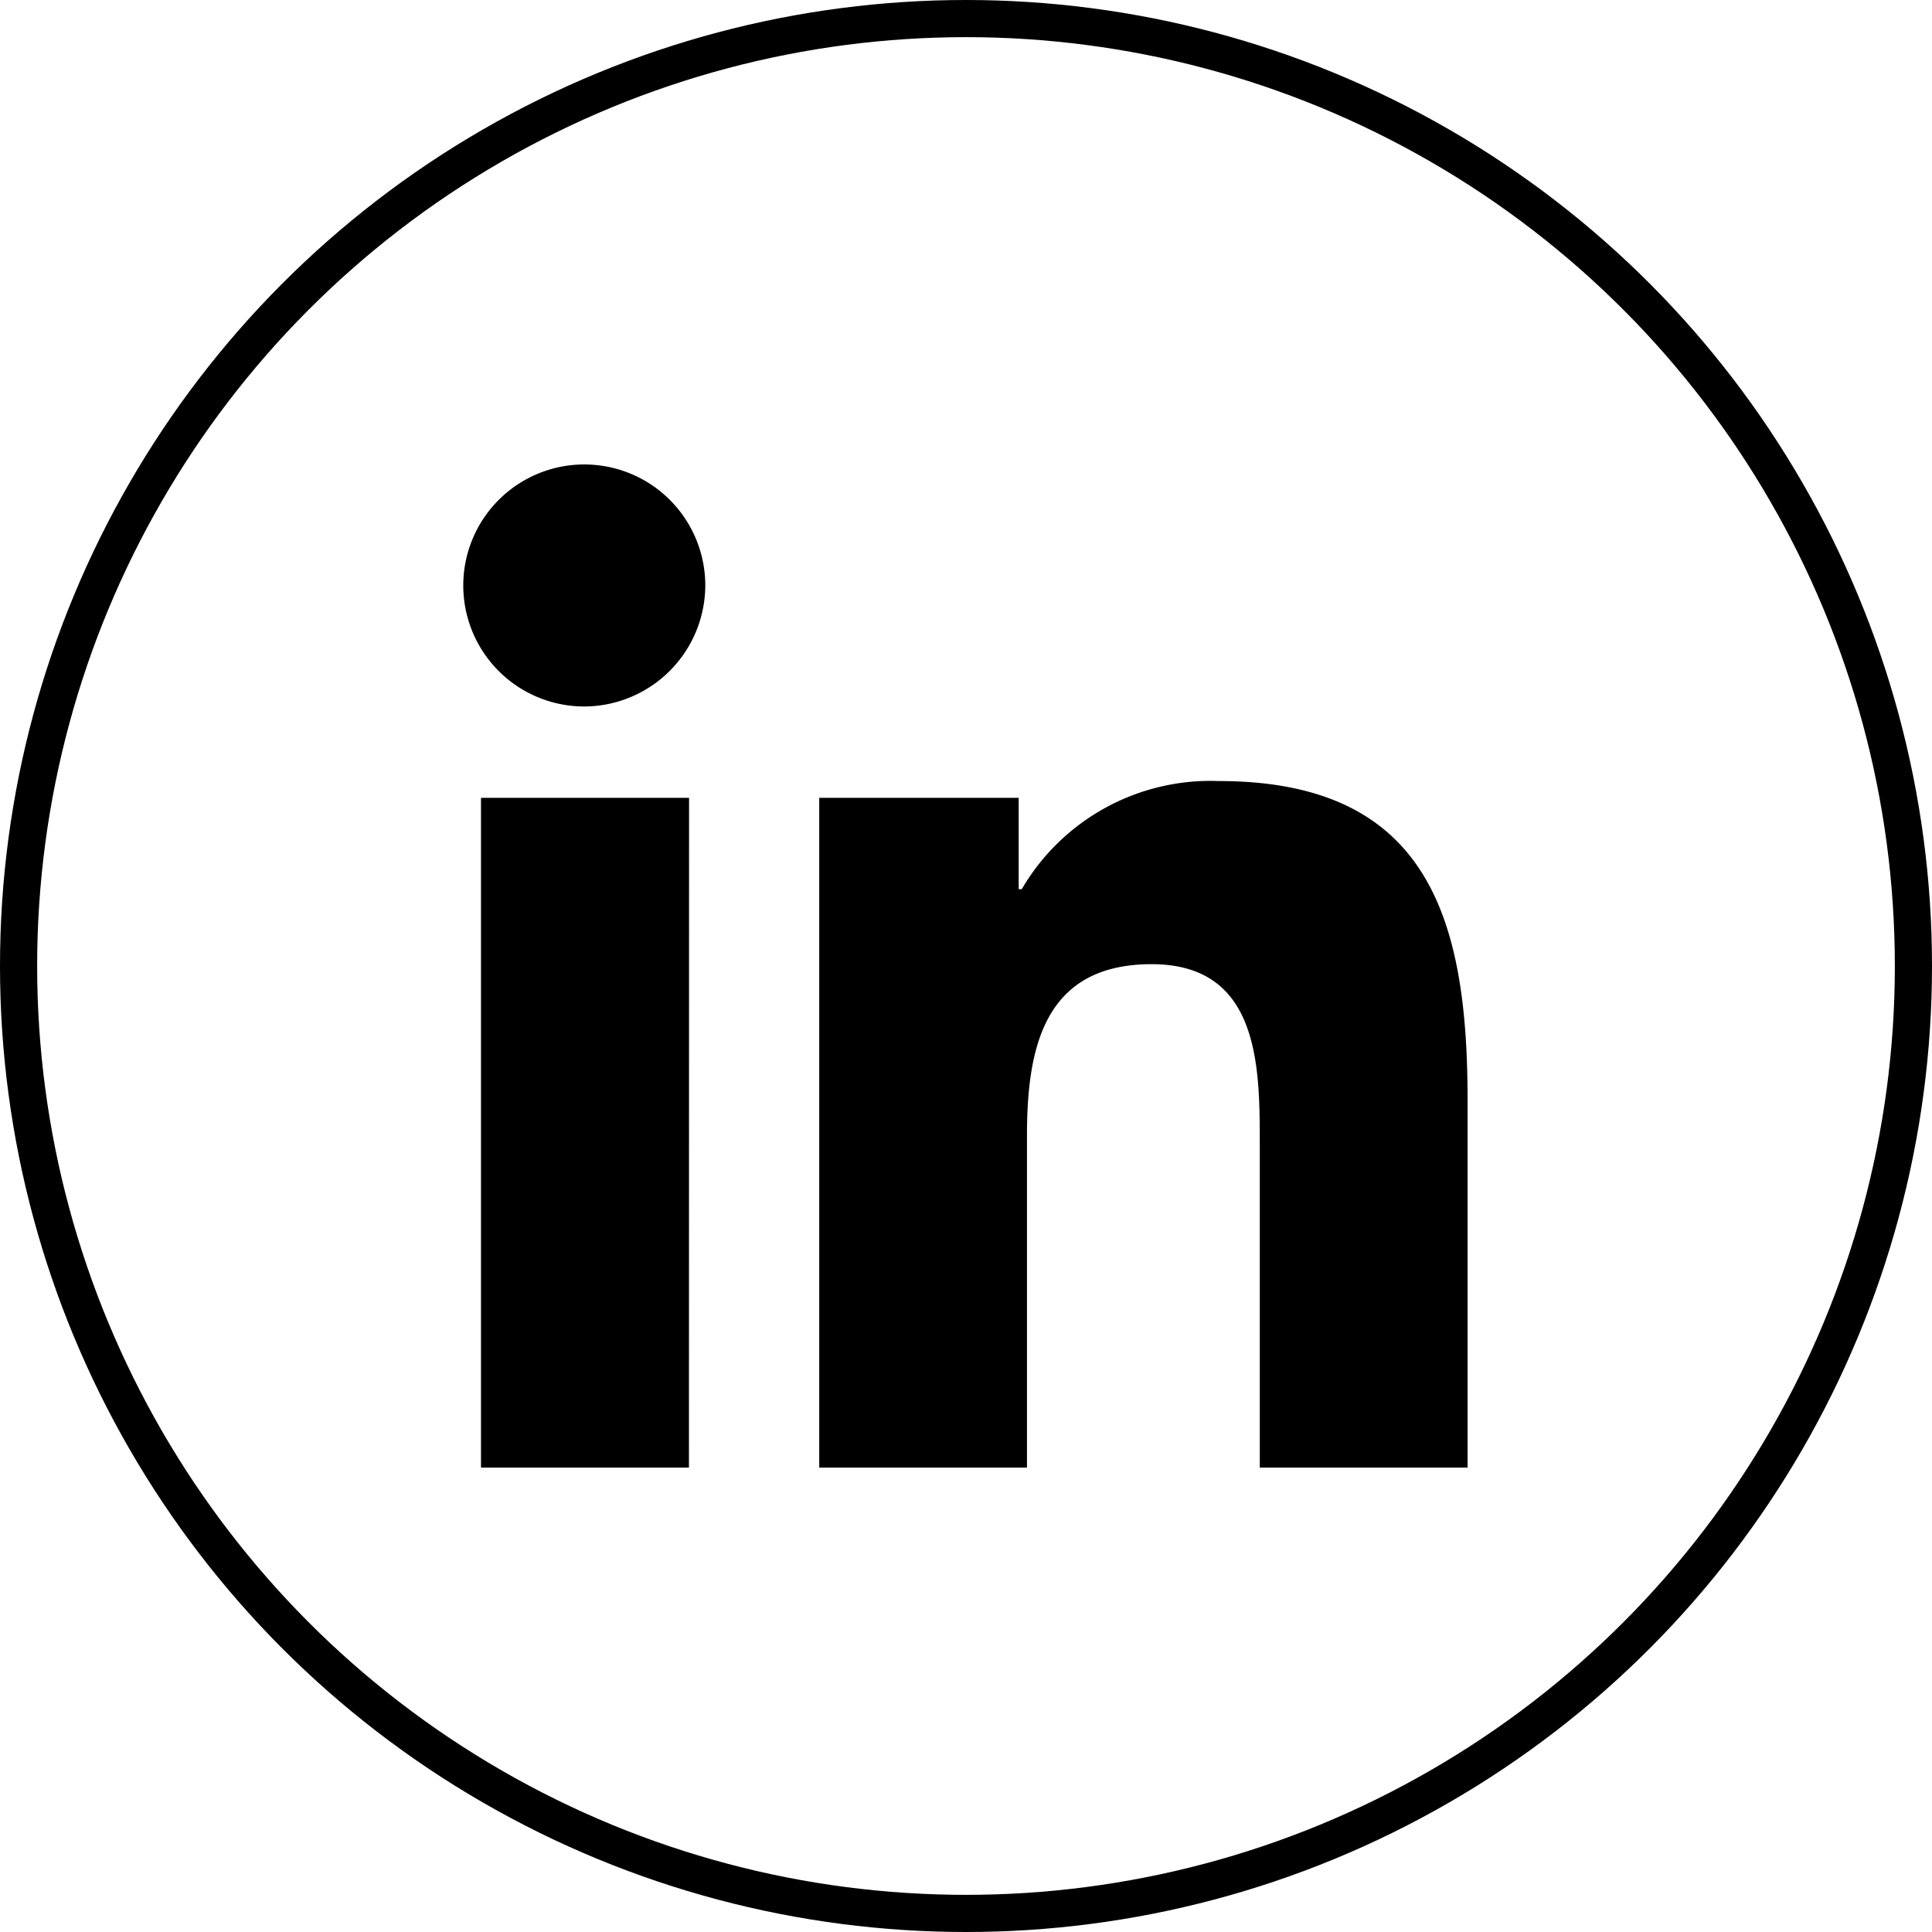
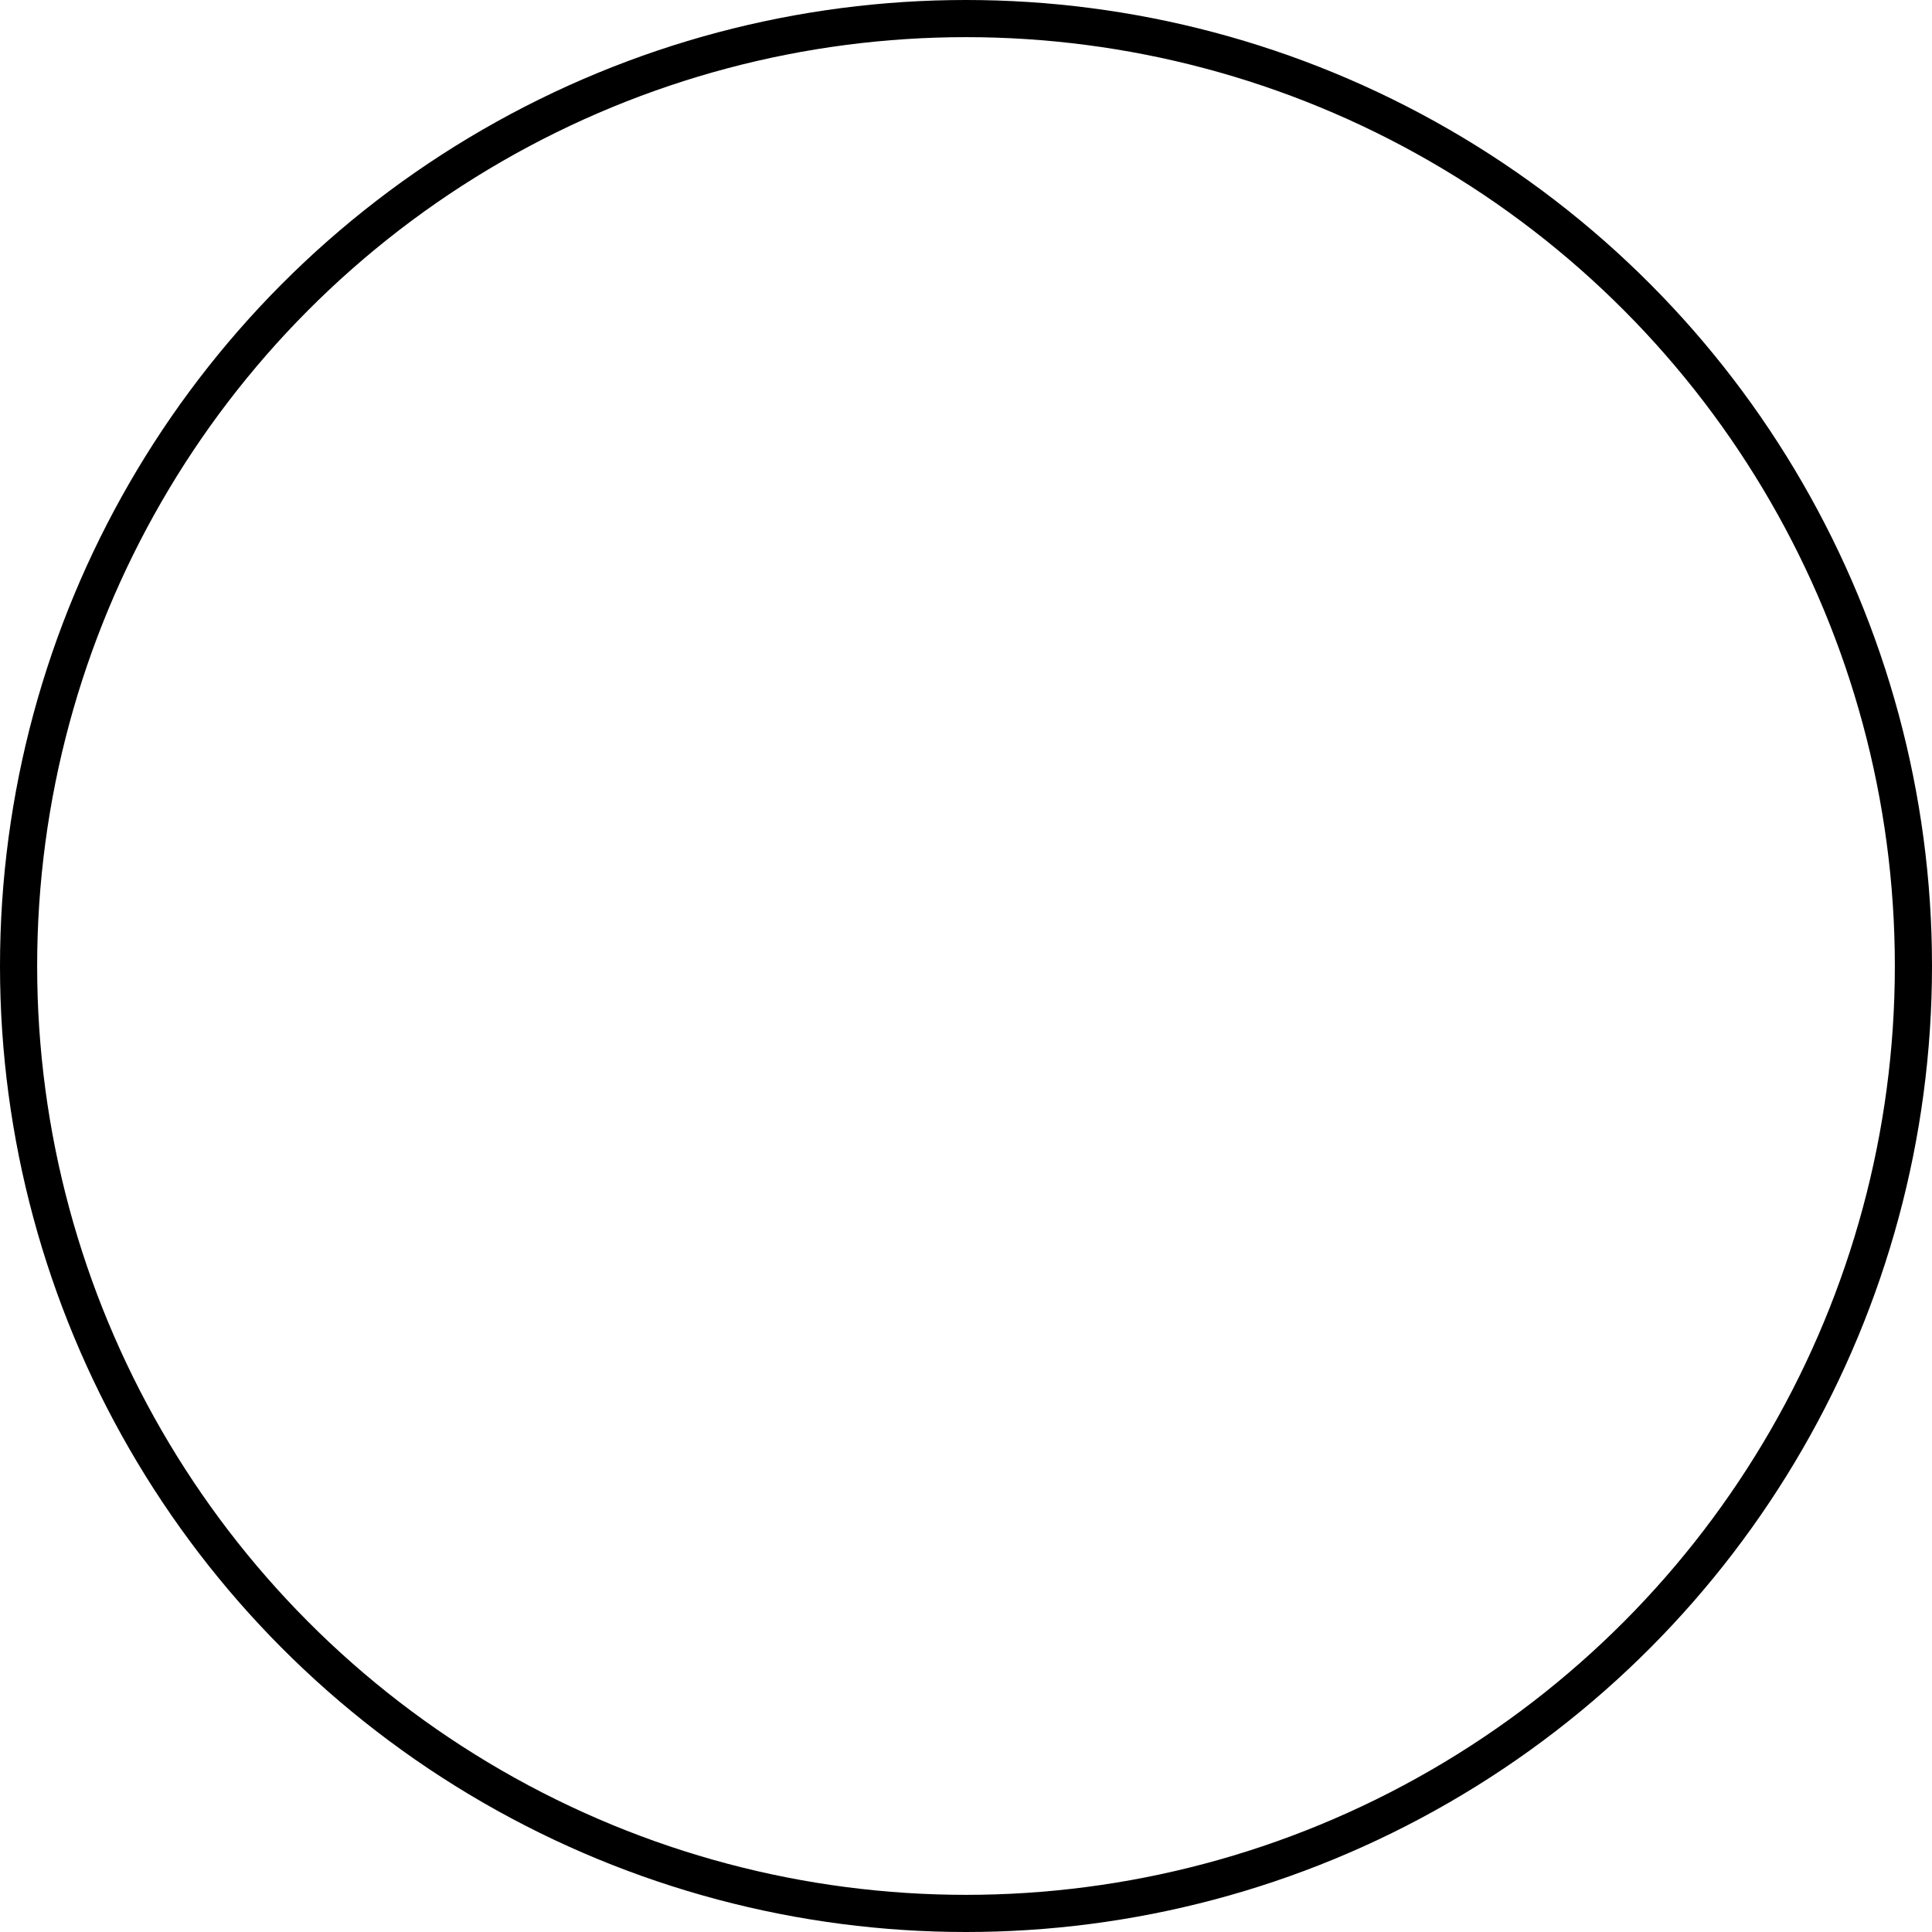
<svg xmlns="http://www.w3.org/2000/svg" width="52" height="52" viewBox="0 0 52 52">
  <g id="Group_113" data-name="Group 113" transform="translate(-635 -3044)">
-     <path id="Icon_awesome-linkedin-in" data-name="Icon awesome-linkedin-in" d="M6.043,27H.446V8.974h5.6ZM3.242,6.515A3.257,3.257,0,1,1,6.483,3.242,3.269,3.269,0,0,1,3.242,6.515ZM26.993,27H21.407V18.224c0-2.091-.042-4.773-2.91-4.773-2.91,0-3.356,2.272-3.356,4.622V27H9.55V8.974h5.368v2.459H15a5.882,5.882,0,0,1,5.3-2.911C25.958,8.522,27,12.252,27,17.1V27Z" transform="translate(647.5 3056.5)" />
    <g id="Ellipse_2" data-name="Ellipse 2" transform="translate(635 3044)" fill="none" stroke="#000" stroke-width="1">
      <circle cx="26" cy="26" r="26" stroke="none" />
      <circle cx="26" cy="26" r="25.5" fill="none" />
    </g>
  </g>
</svg>